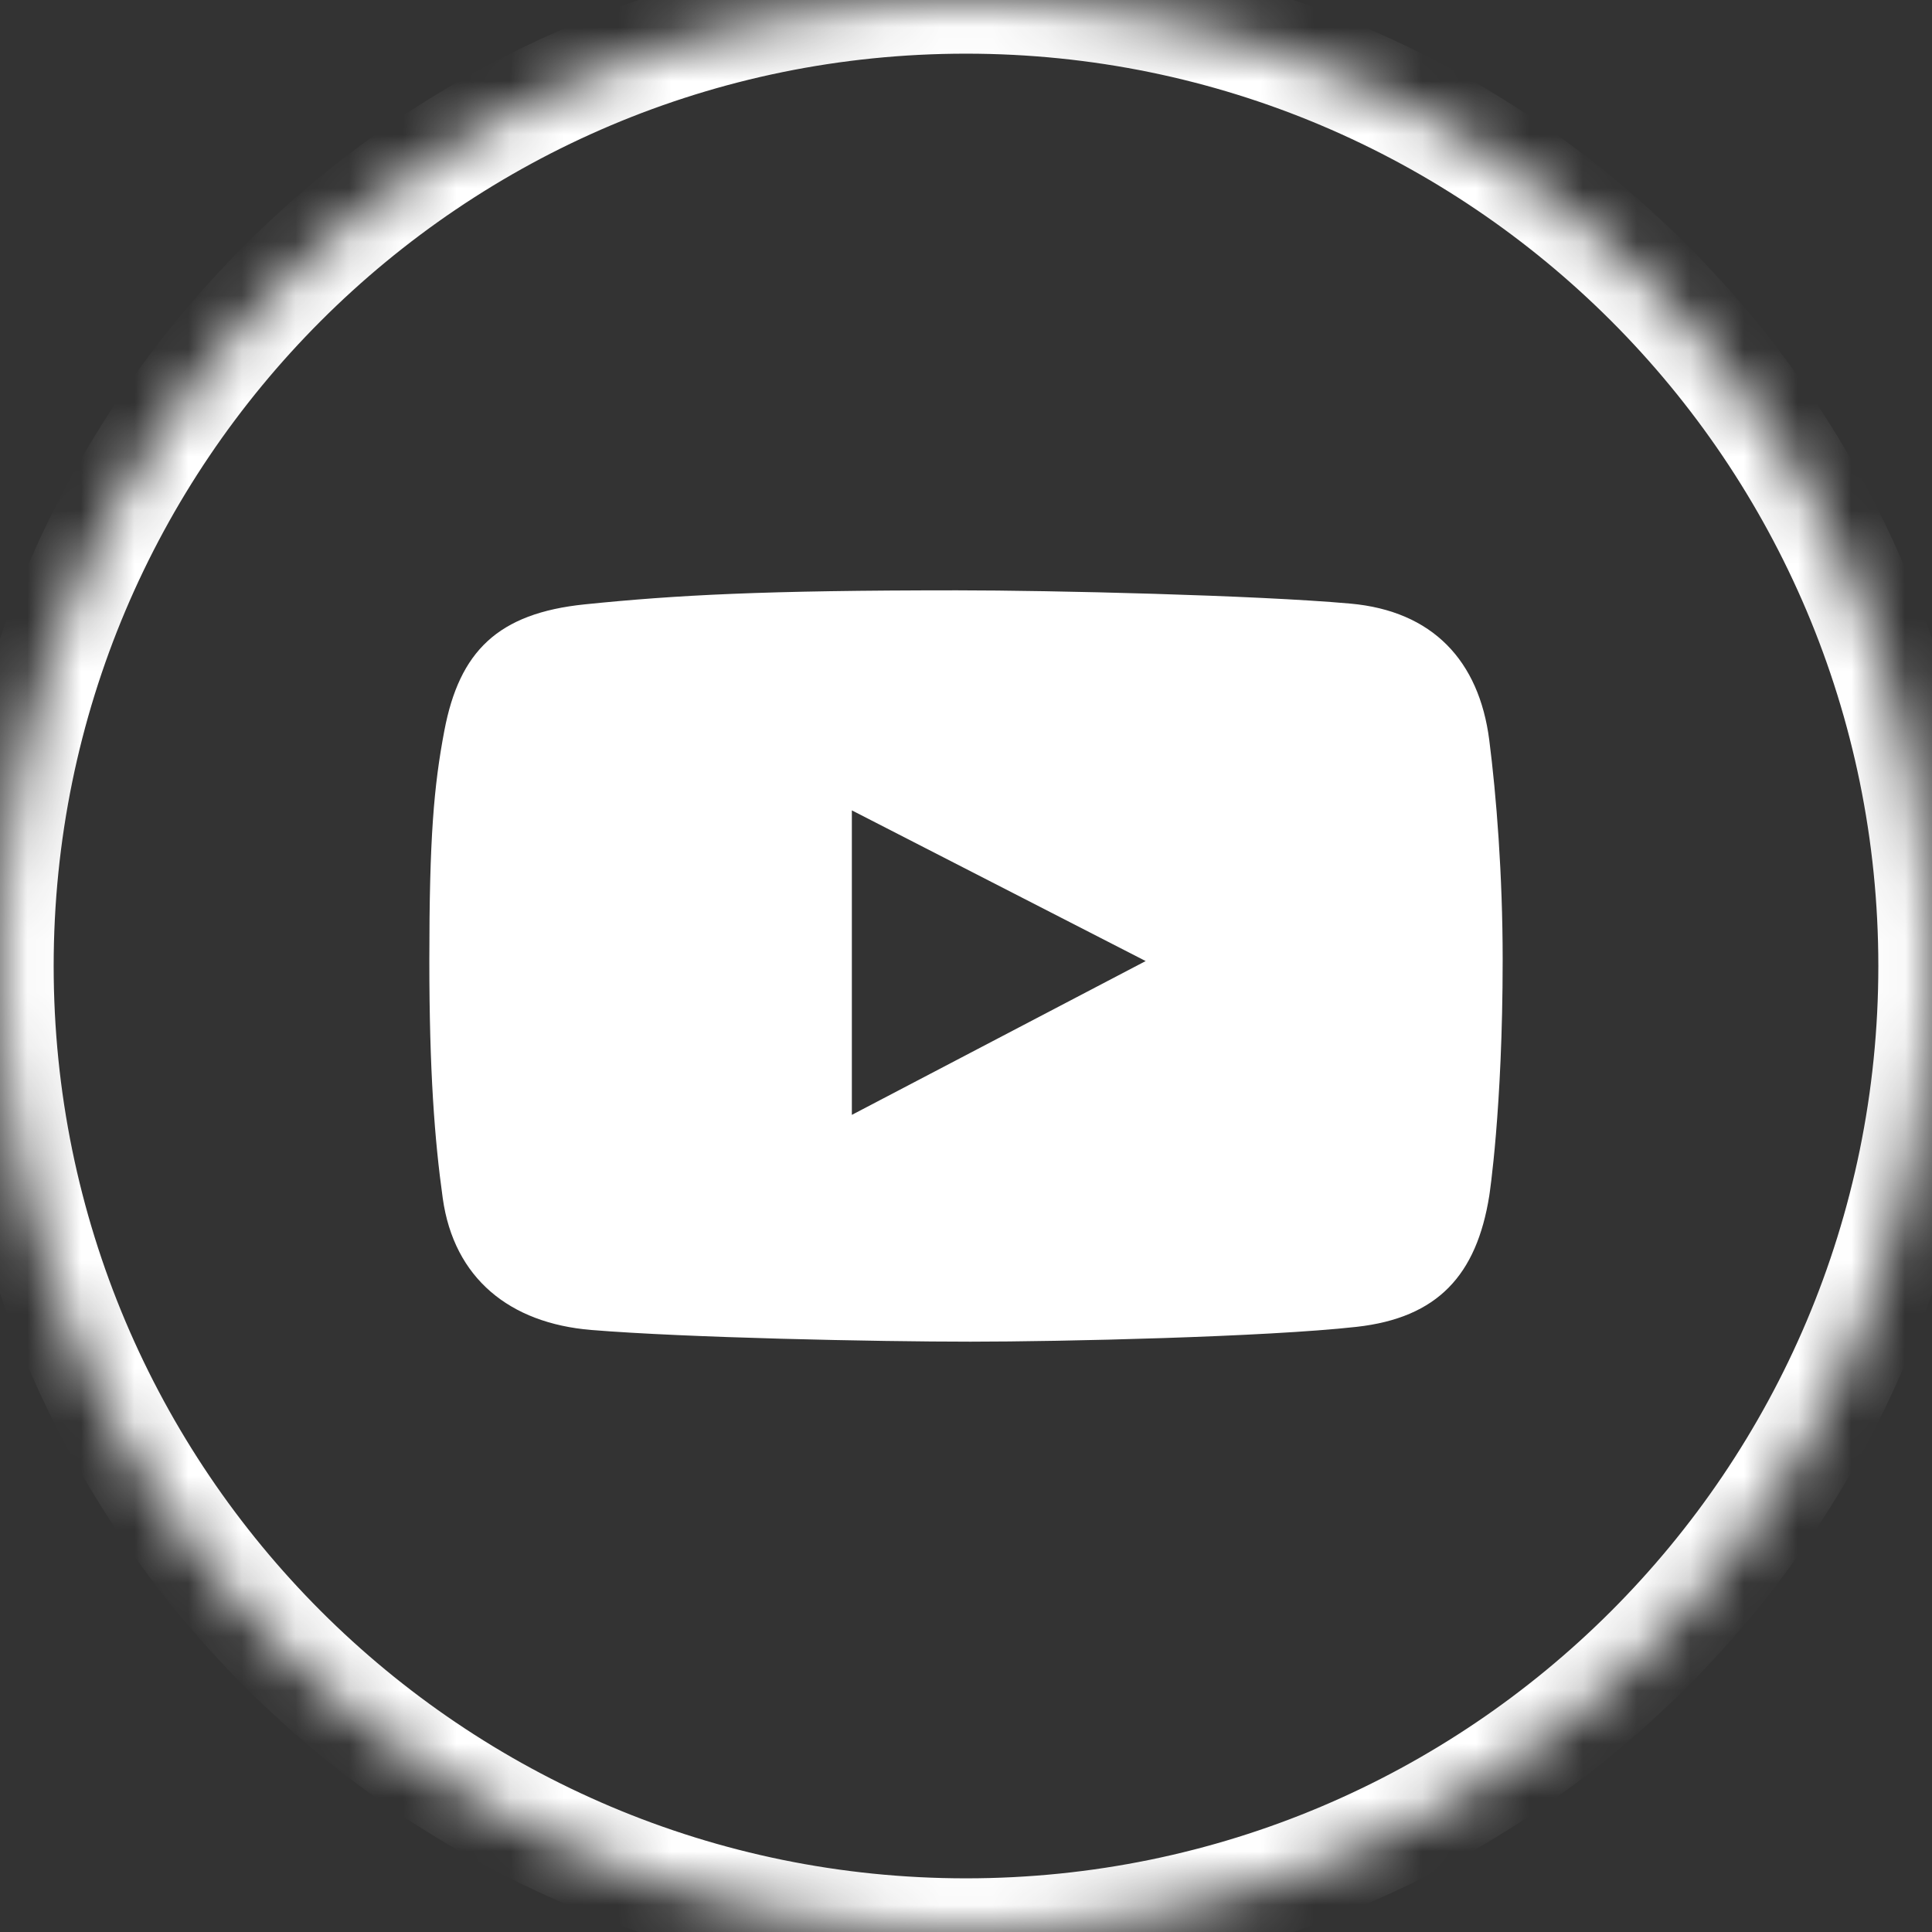
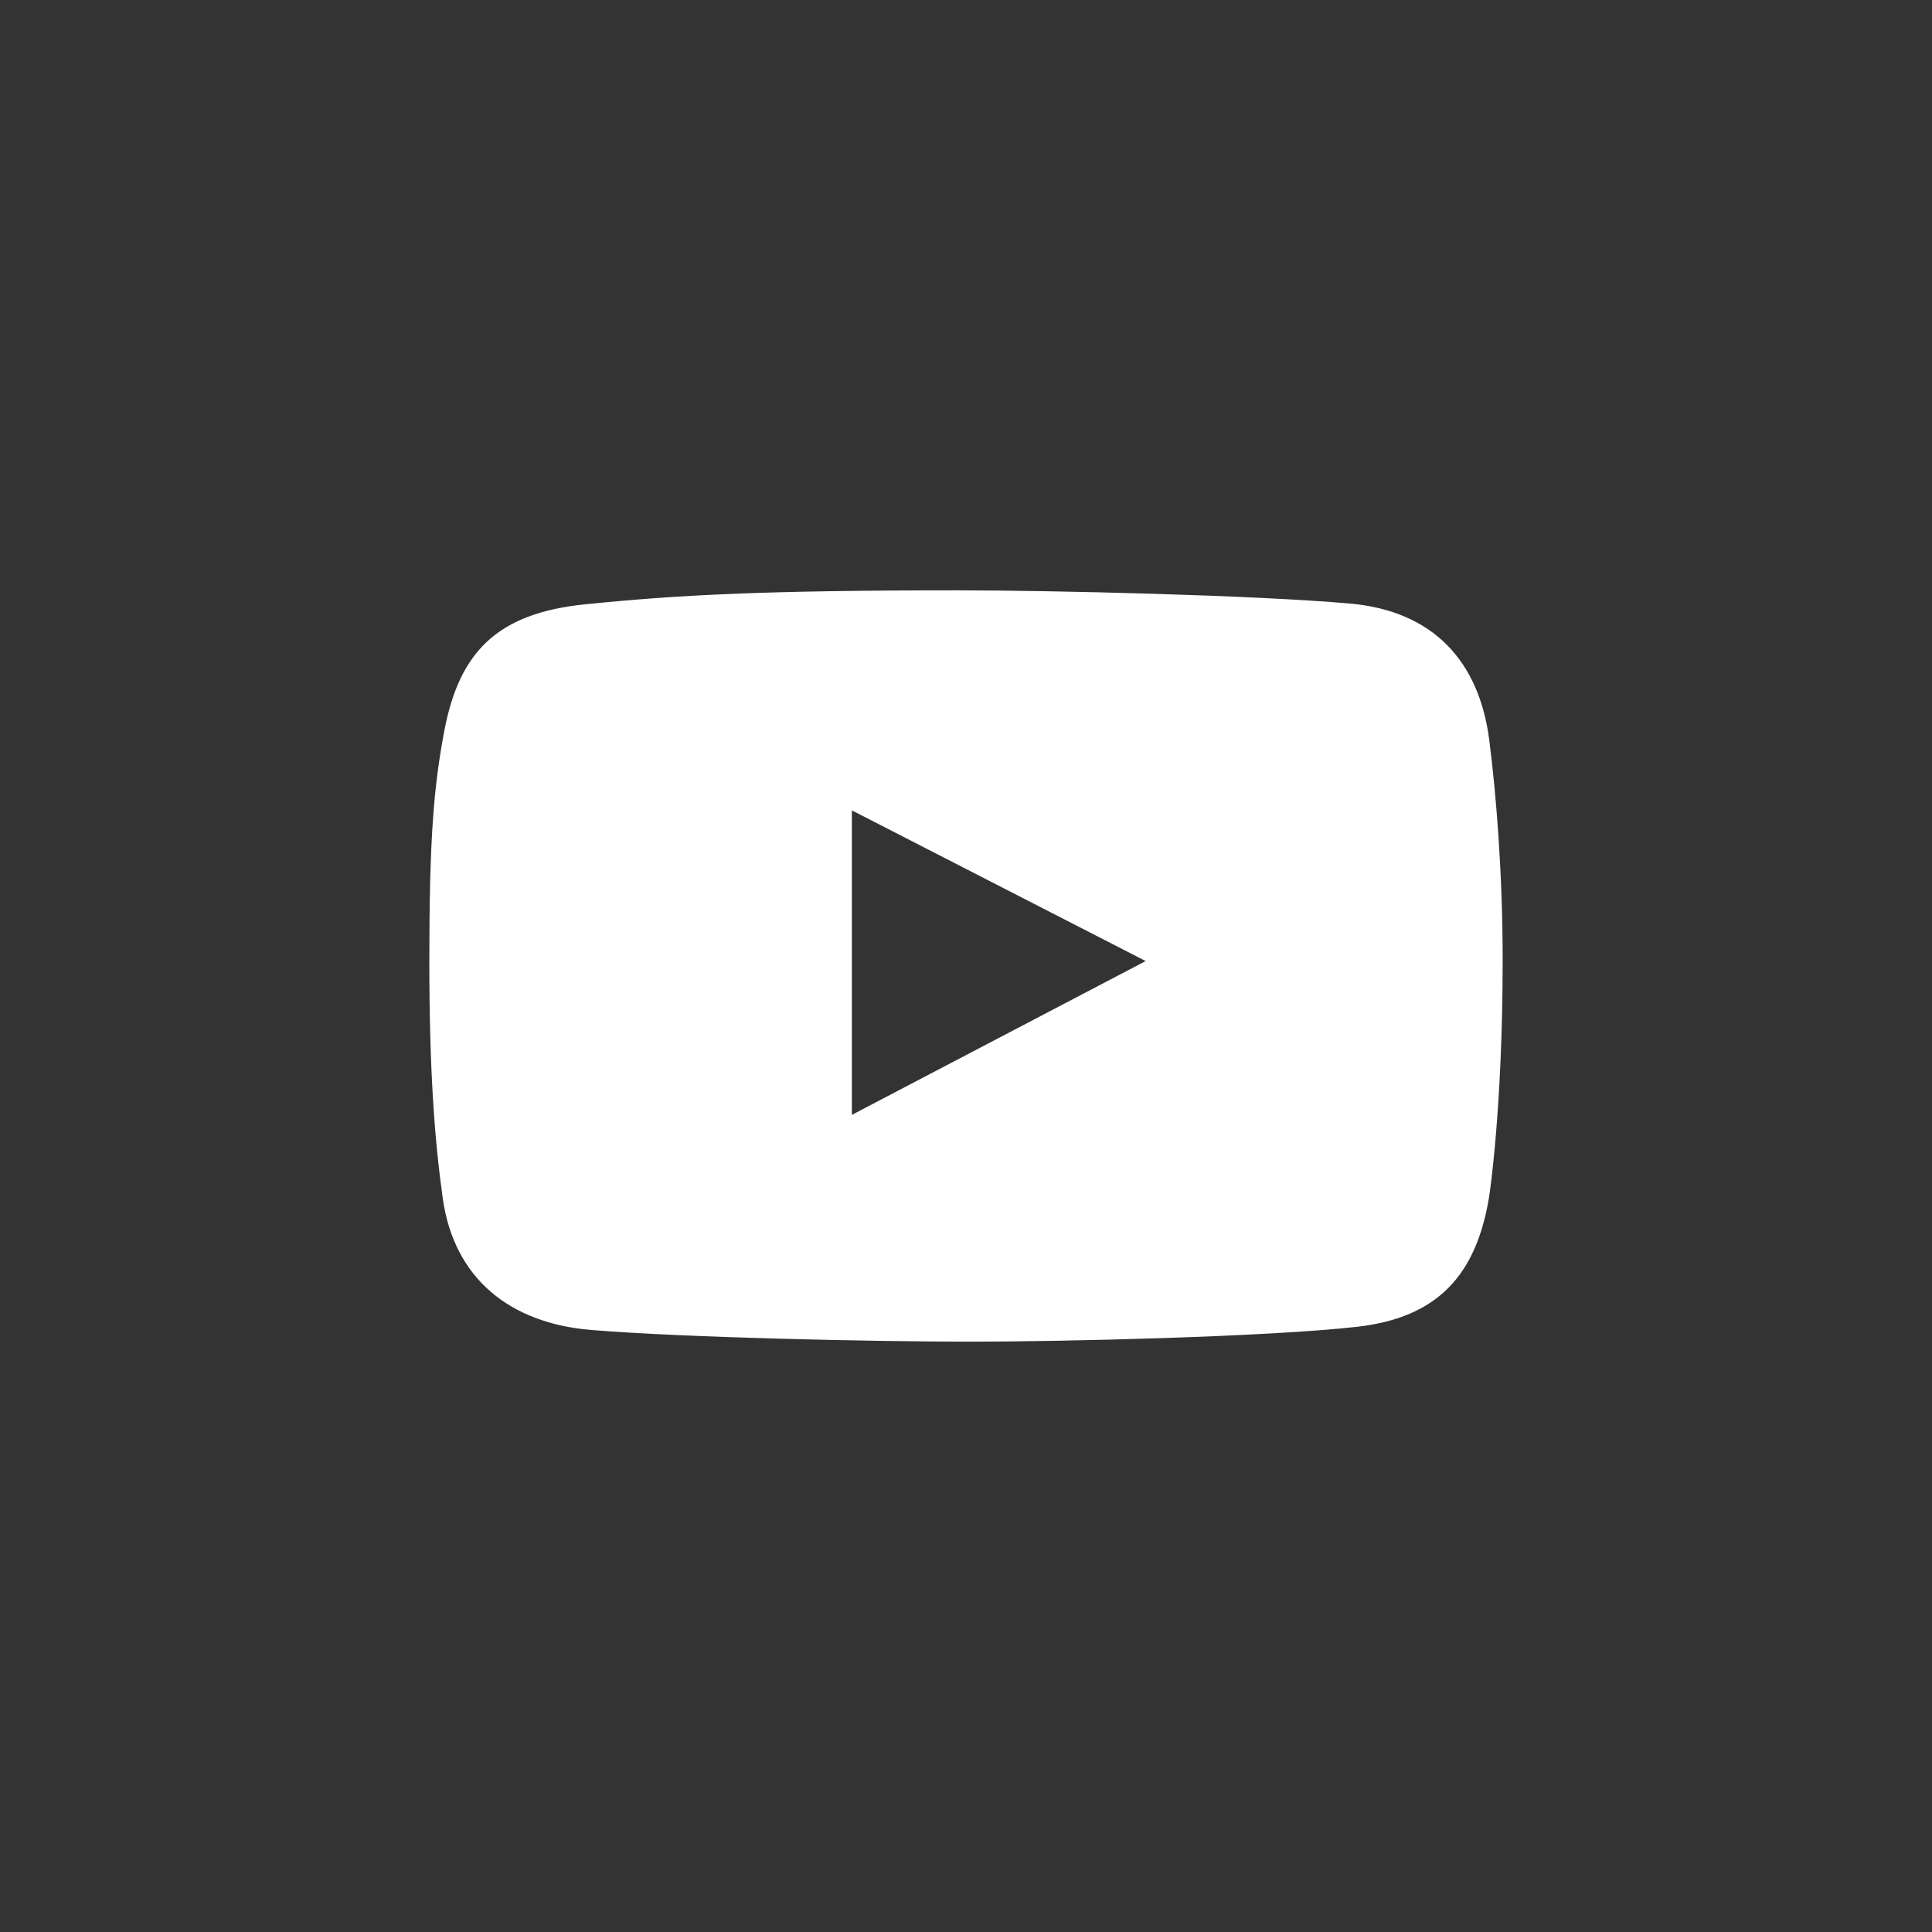
<svg xmlns="http://www.w3.org/2000/svg" width="36" height="36" viewBox="0 0 36 36" fill="none">
  <rect x="0" y="0" width="36" height="36" fill="#333333" stroke="none" />
  <mask id="path-1-inside-1_93_96" fill="white">
    <path d="M36 18C36 27.941 27.941 36 18 36C8.059 36 0 27.941 0 18C0 8.059 8.059 0 18 0C27.941 0 36 8.059 36 18Z" />
  </mask>
-   <path d="M35 18C35 27.389 27.389 35 18 35V37C28.493 37 37 28.493 37 18H35ZM18 35C8.611 35 1 27.389 1 18H-1C-1 28.493 7.507 37 18 37V35ZM1 18C1 8.611 8.611 1 18 1V-1C7.507 -1 -1 7.507 -1 18H1ZM18 1C27.389 1 35 8.611 35 18H37C37 7.507 28.493 -1 18 -1V1Z" fill="white" mask="url(#path-1-inside-1_93_96)" />
  <path d="M27.75 13.788C27.56 12.311 26.695 11.384 25.16 11.247C23.402 11.09 19.596 11 17.831 11C14.22 11 12.607 11.087 10.899 11.261C9.272 11.427 8.56 12.141 8.28 13.614C8.084 14.646 8 15.613 8 17.898C8 19.951 8.098 21.242 8.25 22.328C8.459 23.819 9.497 24.657 11.017 24.782C12.786 24.927 16.329 25 18.081 25C19.774 25 23.583 24.913 25.277 24.724C26.793 24.555 27.514 23.756 27.75 22.284C27.75 22.284 28 20.672 28 17.884C28 16.296 27.882 14.819 27.75 13.788ZM15.873 20.774V15.1L21.348 17.908L15.873 20.774Z" fill="white" />
</svg>